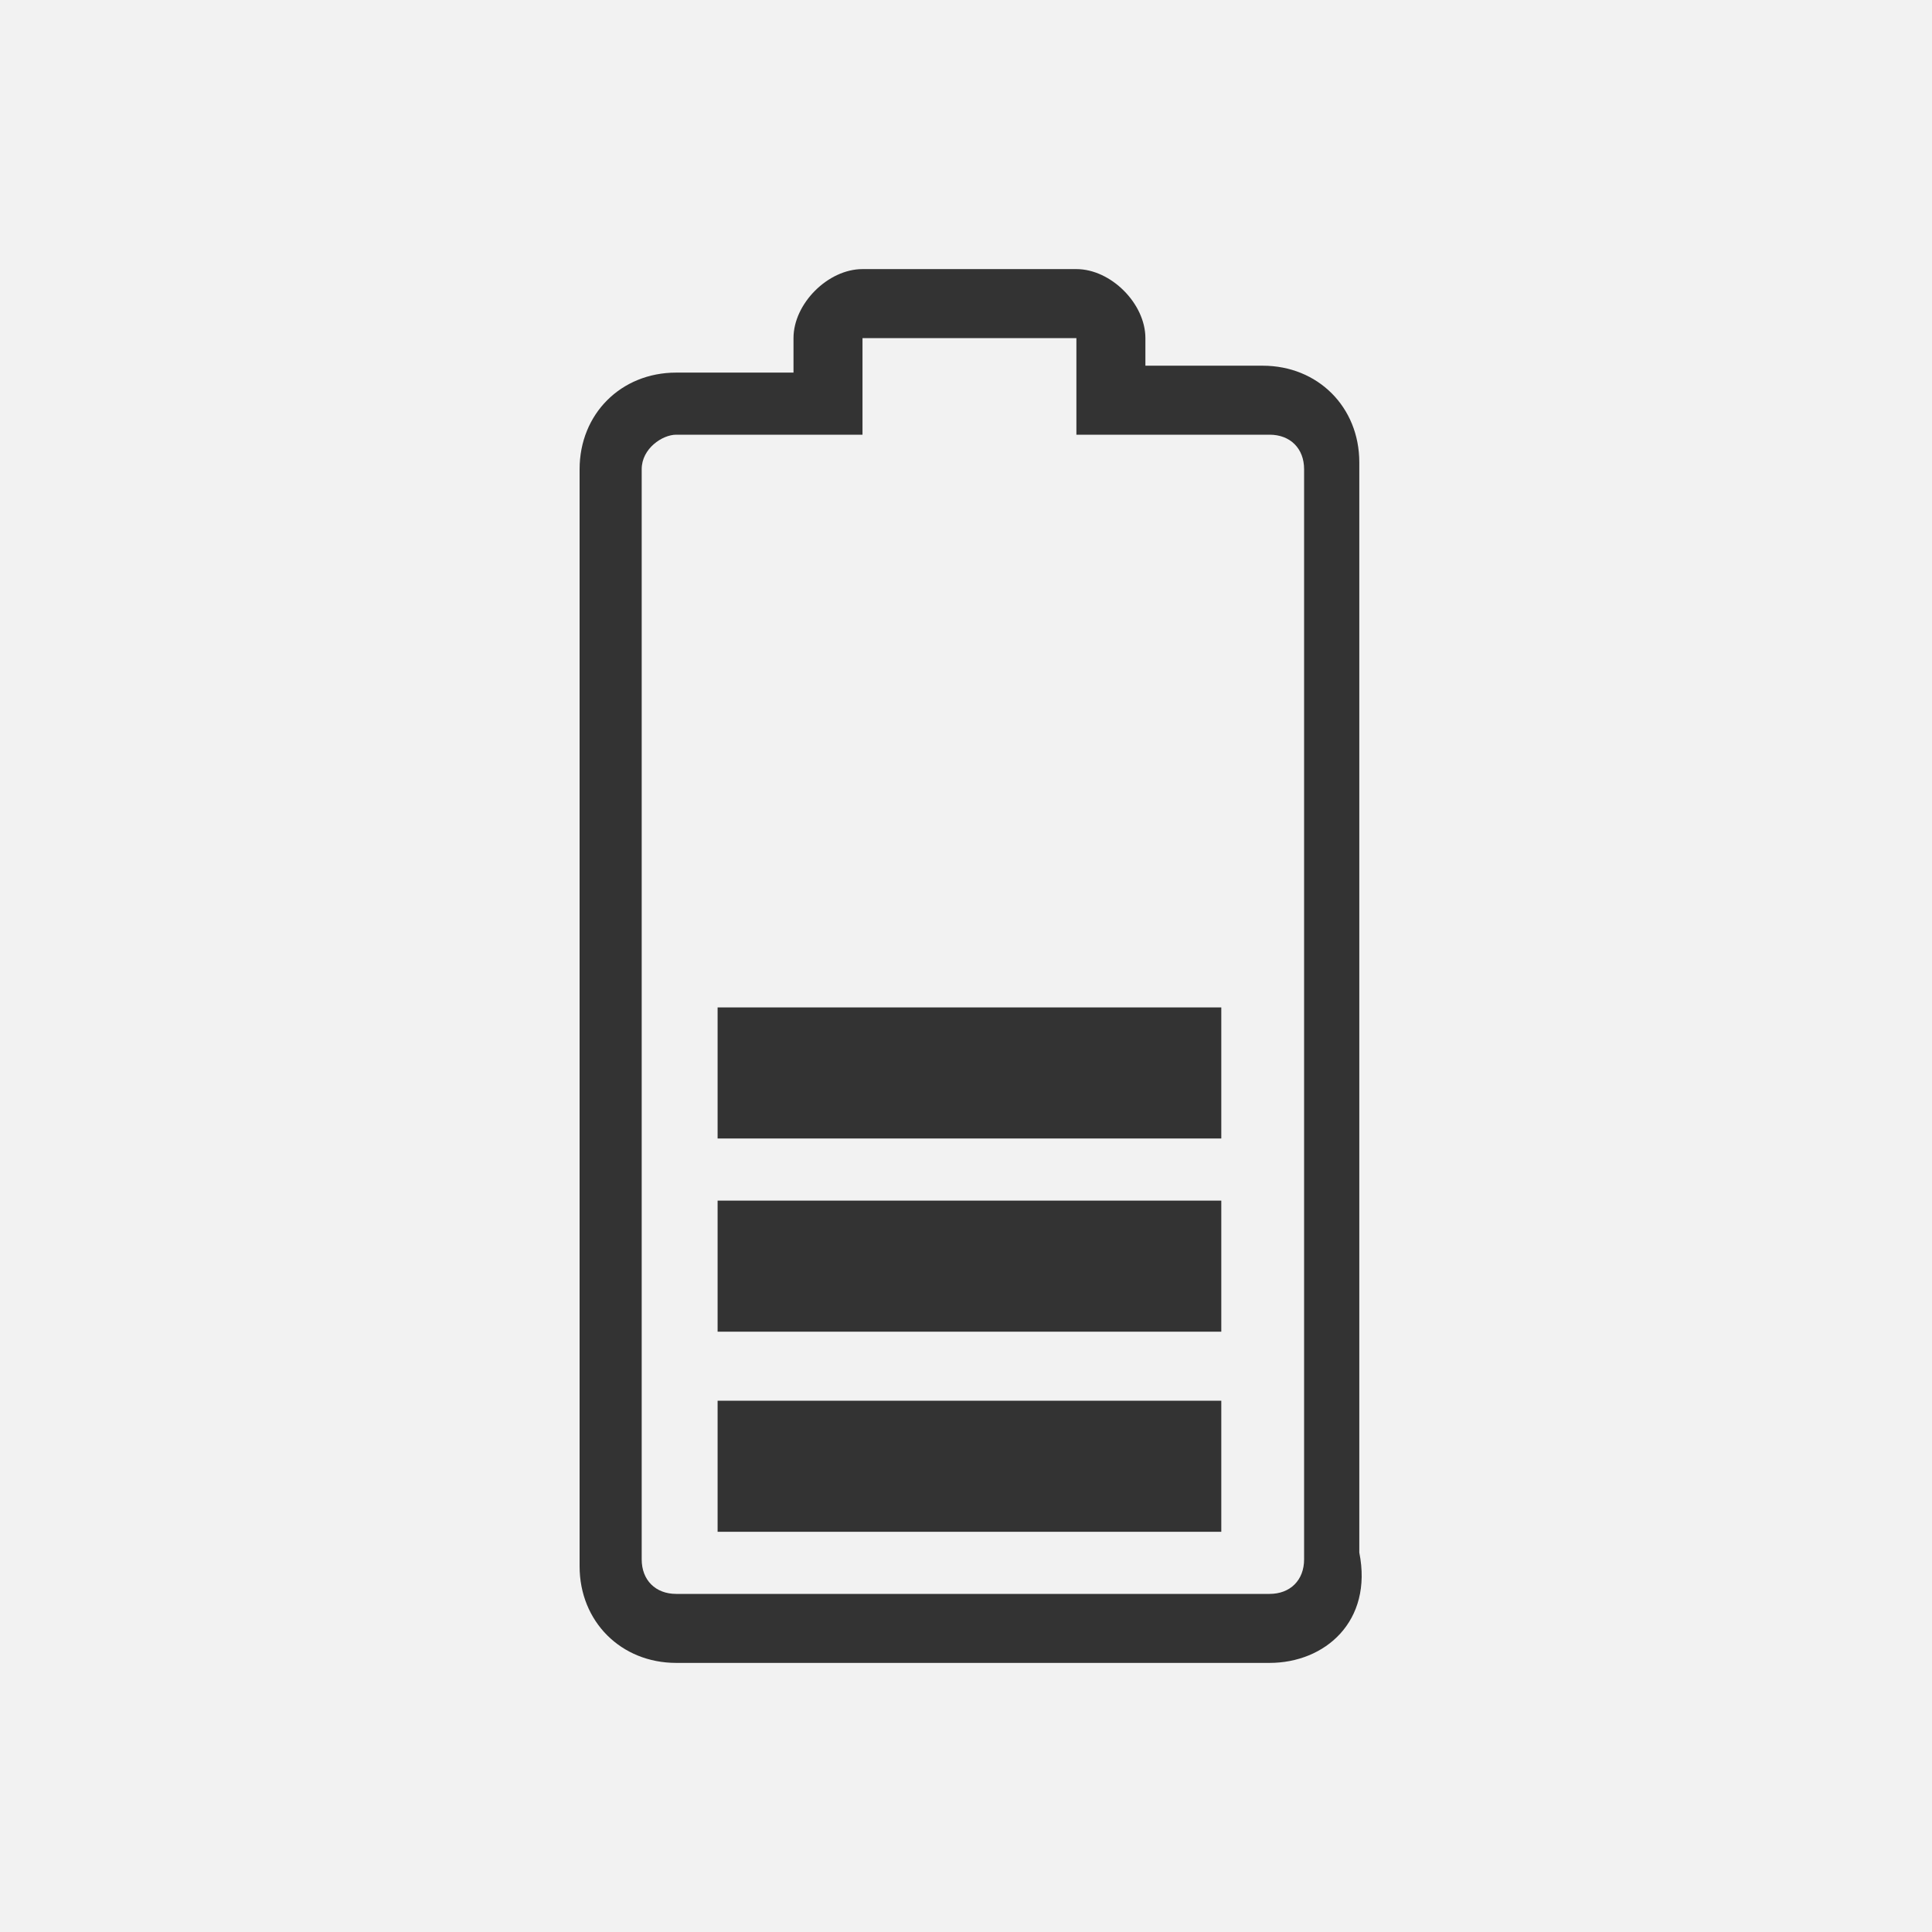
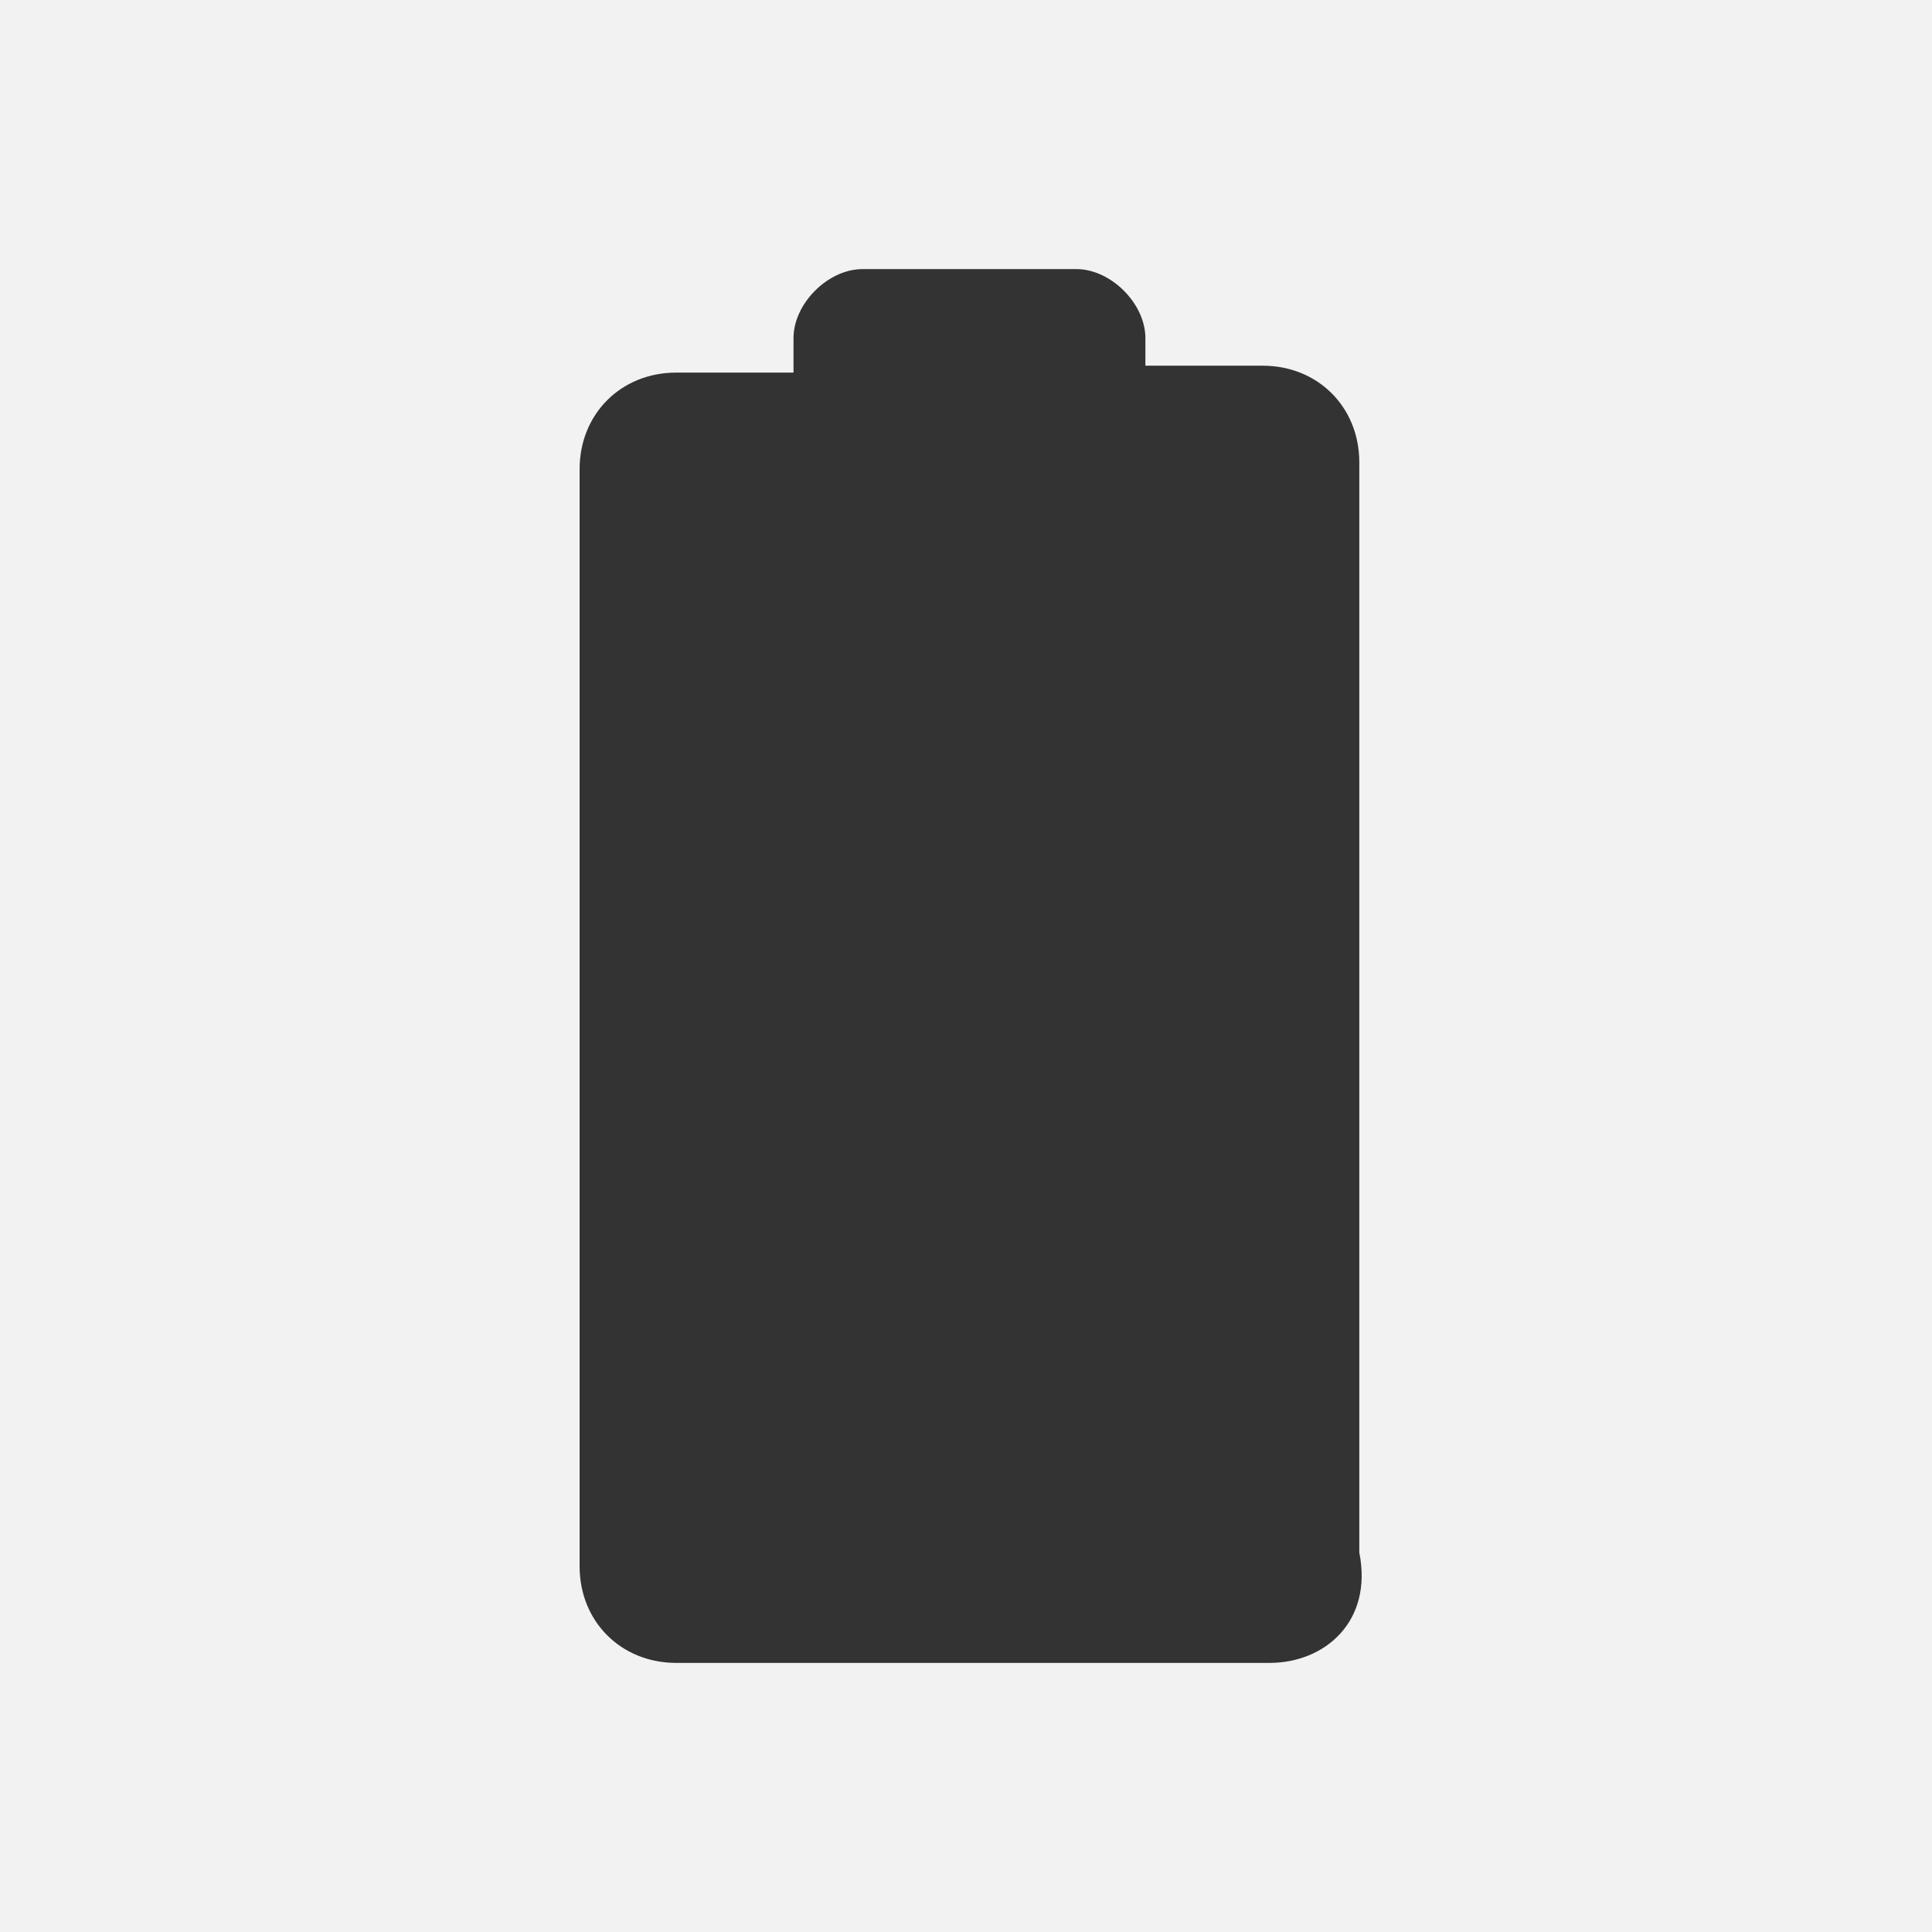
<svg xmlns="http://www.w3.org/2000/svg" version="1.1" id="Layer_1" x="0px" y="0px" width="28px" height="28px" viewBox="0 0 28 28" enable-background="new 0 0 28 28" xml:space="preserve">
  <rect x="0" y="0" width="28" height="28" fill="#333333" stroke="none" />
  <g>
    <path fill="#F2F2F2" d="M0,0v28h28V0H0z M18.4,24.1H9.8c-0.8,0-1.4-0.6-1.4-1.4V6.8C8.4,6,9,5.4,9.8,5.4h1.7V4.9c0-0.5,0.5-1,1-1   h3.1c0.5,0,1,0.5,1,1v0.4h1.7c0.8,0,1.4,0.6,1.4,1.4v15.8C19.9,23.5,19.2,24.1,18.4,24.1z" />
-     <path fill="#F2F2F2" d="M18.4,6.3h-2.8V4.9h-3.1v1.4H9.8c-0.2,0-0.5,0.2-0.5,0.5v15.8c0,0.3,0.2,0.5,0.5,0.5h8.6   c0.3,0,0.5-0.2,0.5-0.5V6.8C18.9,6.5,18.7,6.3,18.4,6.3z M17.7,22.2h-7.3v-1.9h7.3V22.2z M17.7,19.3h-7.3v-1.9h7.3V19.3z    M17.7,16.5h-7.3v-1.9h7.3V16.5z" />
    <path display="none" fill="#666666" d="M19.7,6.7c0-0.8-0.6-1.4-1.4-1.4h-1.7V4.9c0-0.5-0.5-1-1-1h-3.1c-0.5,0-1,0.5-1,1v0.5H9.8   C9,5.4,8.4,6,8.4,6.8v15.9c0,0.8,0.6,1.4,1.4,1.4h8.6c0.8,0,1.5-0.6,1.3-1.6V6.7z M18.9,22.6c0,0.3-0.2,0.5-0.5,0.5H9.8   c-0.3,0-0.5-0.2-0.5-0.5V6.8c0-0.3,0.3-0.5,0.5-0.5h2.7V4.9h3.1v1.4h2.8c0.3,0,0.5,0.2,0.5,0.5V22.6z" />
    <rect x="10.4" y="20.3" display="none" fill="#666666" width="7.3" height="1.9" />
    <rect x="10.4" y="17.4" display="none" fill="#666666" width="7.3" height="1.9" />
    <rect x="10.4" y="14.6" display="none" fill="#666666" width="7.3" height="1.9" />
  </g>
</svg>